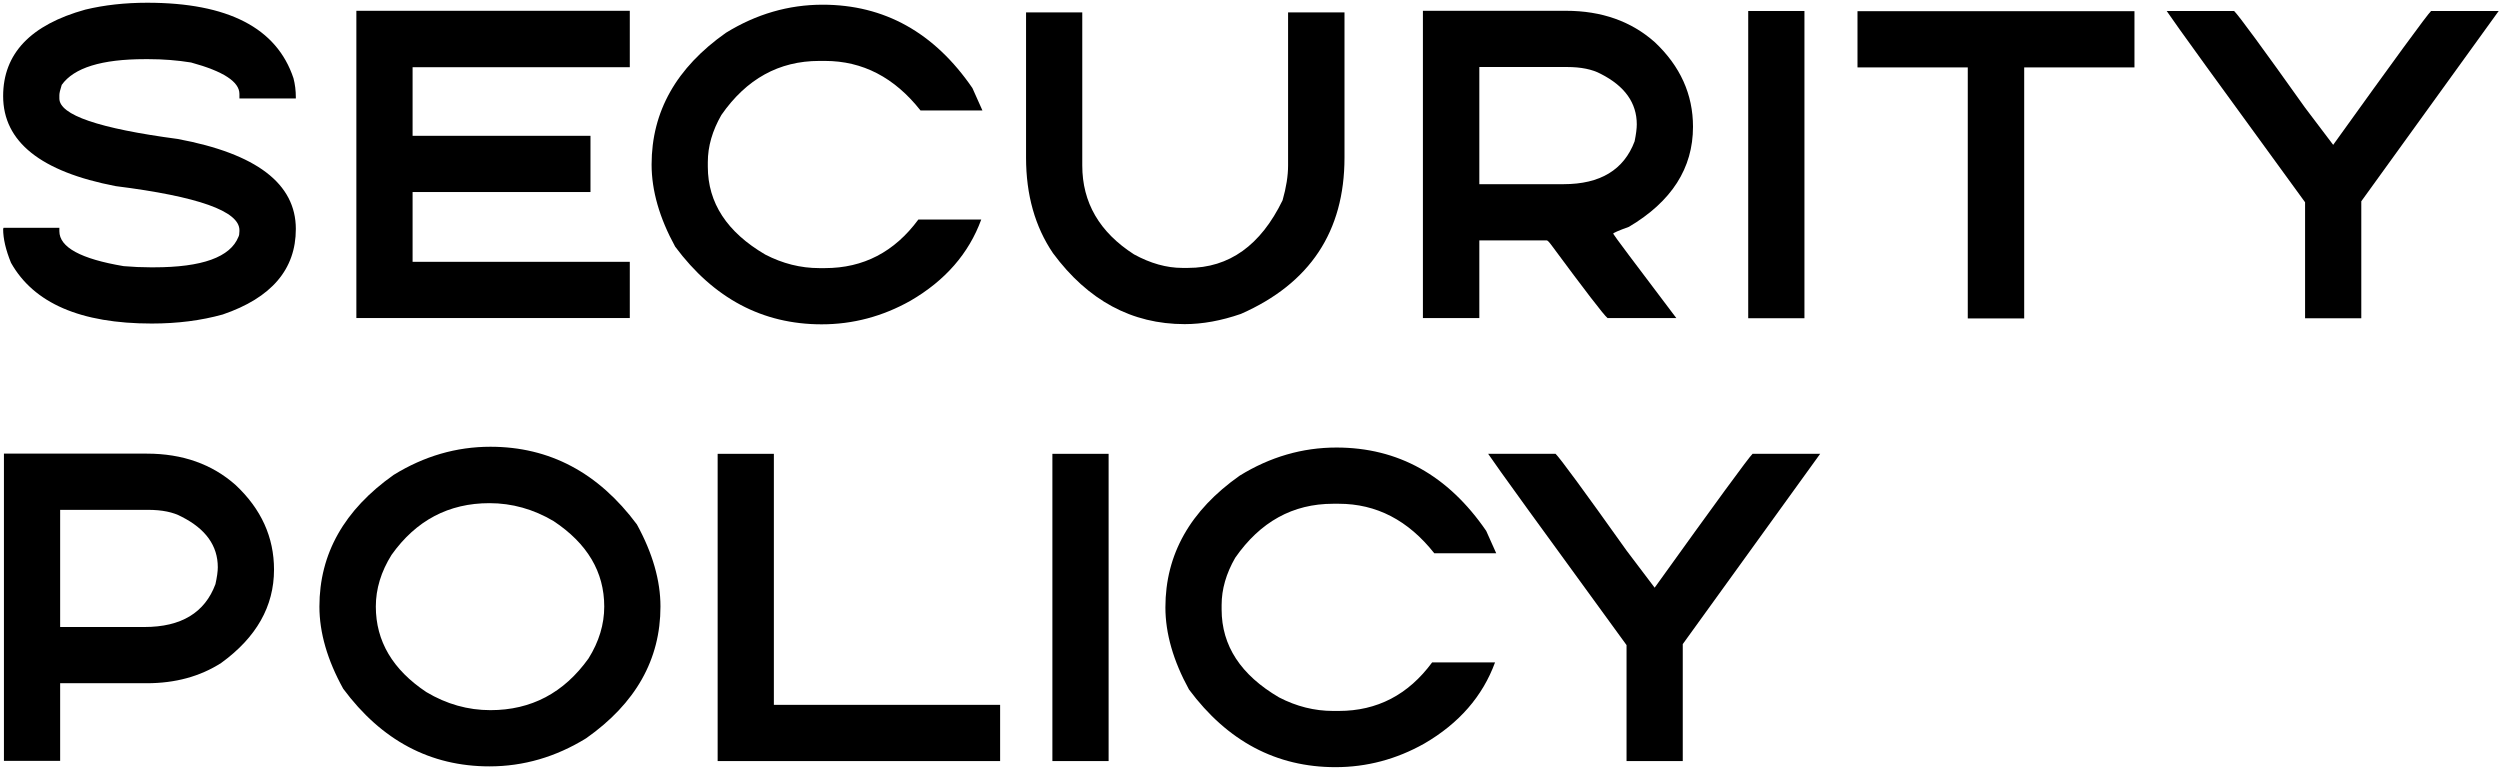
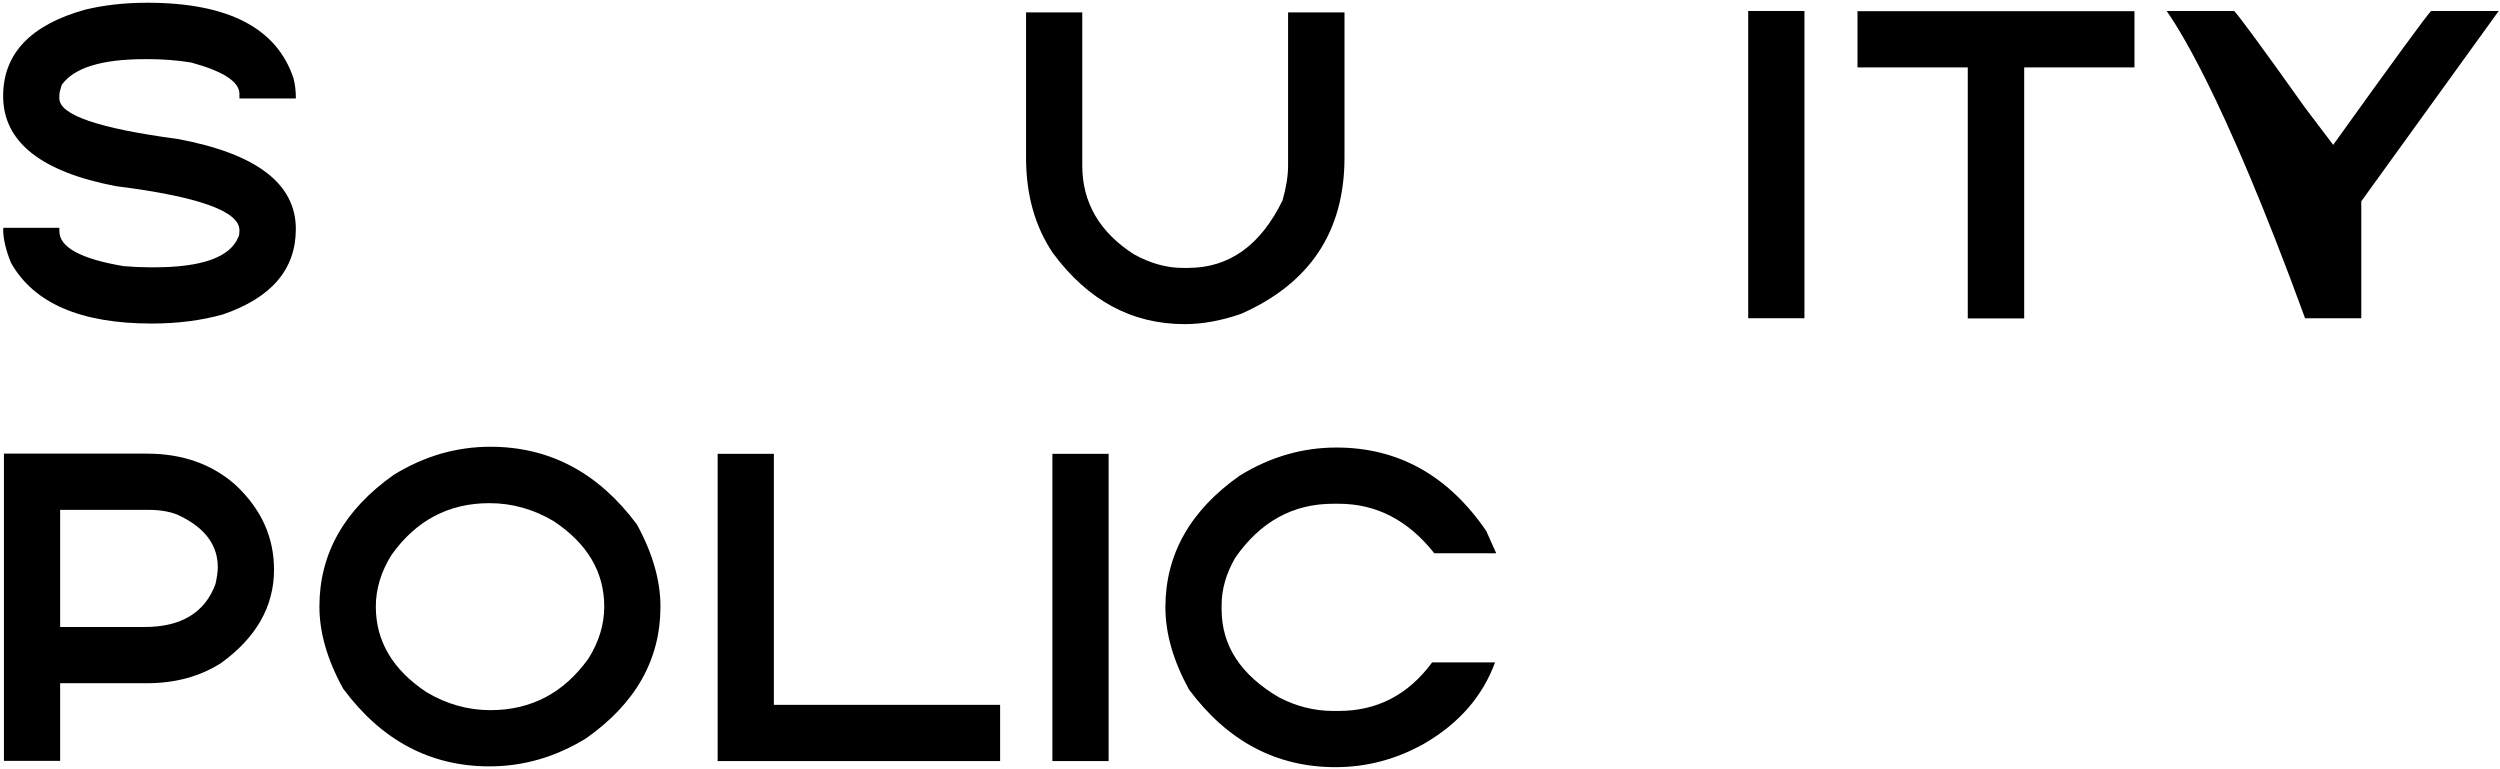
<svg xmlns="http://www.w3.org/2000/svg" width="621" height="191" viewBox="0 0 621 191" fill="none">
  <path d="M36.572 0.68C56.624 0.68 68.734 6.93 72.9 19.43C73.291 20.927 73.486 22.506 73.486 24.166V24.459H59.473V23.336C59.473 20.309 55.469 17.704 47.461 15.523C44.043 14.97 40.511 14.693 36.865 14.693H36.035C25.26 14.693 18.359 16.826 15.332 21.09C14.941 22.294 14.746 23.141 14.746 23.629V24.459C14.746 28.561 24.544 31.913 44.141 34.518C63.704 38.163 73.486 45.618 73.486 56.881C73.486 66.907 67.432 73.987 55.322 78.121C49.951 79.618 44.075 80.367 37.695 80.367C20.052 80.367 8.398 75.338 2.734 65.279C1.432 62.089 0.781 59.29 0.781 56.881L0.879 56.588H14.746V57.418C14.746 61.422 20.068 64.319 30.713 66.109C32.992 66.305 35.221 66.402 37.402 66.402H38.232C50.212 66.402 57.21 63.88 59.228 58.834C59.391 58.541 59.473 58.069 59.473 57.418V57.174C59.473 52.454 49.235 48.808 28.76 46.236C10.107 42.656 0.781 35.201 0.781 23.873C0.781 13.326 7.585 6.165 21.191 2.389C25.912 1.249 31.038 0.68 36.572 0.68Z" fill="black" />
-   <path d="M88.522 2.682H156.441V16.695H102.486V33.736H146.676V47.701H102.486V65.035H156.441V79H88.522V2.682Z" fill="black" />
-   <path d="M204.338 1.168C219.67 1.168 232.072 8.069 241.545 21.871L244.035 27.438H228.654C222.176 19.234 214.266 15.133 204.924 15.133H203.508C193.514 15.133 185.409 19.609 179.191 28.561C176.945 32.467 175.822 36.373 175.822 40.279V41.402C175.822 50.387 180.575 57.662 190.08 63.228C194.41 65.475 198.885 66.598 203.508 66.598H204.924C214.462 66.598 222.193 62.578 228.117 54.537H243.742C240.65 62.968 234.79 69.69 226.164 74.703C219.23 78.609 211.874 80.562 204.094 80.562C189.413 80.562 177.287 74.133 167.717 61.275C163.811 54.147 161.857 47.343 161.857 40.865C161.857 27.714 168.01 16.809 180.314 8.15C187.867 3.495 195.874 1.168 204.338 1.168Z" fill="black" />
  <path d="M254.871 3.072H268.836V41.109C268.836 50.322 273.117 57.678 281.678 63.18C285.779 65.426 289.783 66.549 293.689 66.549H295.105C305.327 66.549 313.156 60.95 318.592 49.752C319.503 46.562 319.959 43.681 319.959 41.109V3.072H333.973V39.156C333.973 57.483 325.395 70.422 308.24 77.975C303.357 79.667 298.702 80.514 294.275 80.514C281.157 80.514 270.252 74.638 261.561 62.887C257.101 56.311 254.871 48.401 254.871 39.156V3.072Z" fill="black" />
-   <path d="M353.451 2.682H388.998C397.852 2.682 405.209 5.286 411.068 10.494C417.383 16.451 420.541 23.45 420.541 31.49C420.541 41.777 415.235 50.061 404.623 56.344C402.019 57.288 400.717 57.857 400.717 58.053C400.717 58.215 405.941 65.198 416.391 79H399.301C398.389 78.251 393.734 72.197 385.336 60.836C384.783 60.087 384.408 59.713 384.213 59.713H367.465V79H353.451V2.682ZM367.465 16.646V45.748H388.412C397.494 45.748 403.37 42.2 406.039 35.103C406.397 33.346 406.576 31.946 406.576 30.904C406.576 25.566 403.598 21.383 397.641 18.355C395.525 17.216 392.725 16.646 389.242 16.646H367.465Z" fill="black" />
  <path d="M434.258 2.73H448.223V79.049H434.258V2.73Z" fill="black" />
  <path d="M461.402 2.779H530.201V16.744H502.809V79.098H488.795V16.744H461.402V2.779Z" fill="black" />
-   <path d="M538.205 2.73H554.953C556.092 3.837 561.968 11.845 572.58 26.754L579.562 35.982C594.699 14.889 602.805 3.805 603.879 2.73H620.676L586.545 49.996V79.049H572.58V50.24C551.519 21.366 540.061 5.53 538.205 2.73Z" fill="black" />
+   <path d="M538.205 2.73H554.953C556.092 3.837 561.968 11.845 572.58 26.754L579.562 35.982C594.699 14.889 602.805 3.805 603.879 2.73H620.676L586.545 49.996V79.049H572.58C551.519 21.366 540.061 5.53 538.205 2.73Z" fill="black" />
  <path d="M0.977 112.682H36.475C45.329 112.682 52.685 115.286 58.545 120.494C64.893 126.451 68.066 133.45 68.066 141.49C68.066 150.605 63.688 158.336 54.932 164.684C49.691 168.036 43.538 169.713 36.475 169.713H14.941V189H0.977V112.682ZM14.941 126.646V155.748H35.889C45.003 155.748 50.879 152.2 53.516 145.104C53.906 143.346 54.102 141.946 54.102 140.904C54.102 135.566 51.107 131.383 45.117 128.355C43.034 127.216 40.251 126.646 36.768 126.646H14.941Z" fill="black" />
  <path d="M121.822 110.973C136.503 110.973 148.629 117.402 158.199 130.26C162.105 137.389 164.059 144.192 164.059 150.67C164.059 163.821 157.906 174.726 145.602 183.385C138.049 188.04 130.042 190.367 121.578 190.367C106.897 190.367 94.788 183.938 85.25 171.08C81.311 163.951 79.342 157.148 79.342 150.67C79.342 137.551 85.494 126.646 97.799 117.955C105.351 113.3 113.359 110.973 121.822 110.973ZM93.356 150.67C93.356 159.264 97.538 166.344 105.904 171.91C110.917 174.905 116.223 176.402 121.822 176.402C131.946 176.402 140.068 172.122 146.188 163.561C148.792 159.394 150.094 155.097 150.094 150.67C150.094 142.076 145.895 134.996 137.496 129.43C132.483 126.467 127.177 124.986 121.578 124.986C111.454 124.986 103.349 129.267 97.262 137.828C94.658 141.995 93.356 146.275 93.356 150.67Z" fill="black" />
  <path d="M178.264 112.73H192.229V175.084H248.43V189.049H178.264V112.73Z" fill="black" />
  <path d="M261.414 112.73H275.379V189.049H261.414V112.73Z" fill="black" />
  <path d="M331.967 111.168C347.299 111.168 359.701 118.069 369.174 131.871L371.664 137.438H356.283C349.805 129.234 341.895 125.133 332.553 125.133H331.137C321.143 125.133 313.038 129.609 306.82 138.561C304.574 142.467 303.451 146.373 303.451 150.279V151.402C303.451 160.387 308.204 167.662 317.709 173.229C322.038 175.475 326.514 176.598 331.137 176.598H332.553C342.09 176.598 349.822 172.577 355.746 164.537H371.371C368.279 172.968 362.419 179.69 353.793 184.703C346.859 188.609 339.503 190.562 331.723 190.562C317.042 190.562 304.916 184.133 295.346 171.275C291.439 164.146 289.486 157.343 289.486 150.865C289.486 137.714 295.639 126.809 307.943 118.15C315.495 113.495 323.503 111.168 331.967 111.168Z" fill="black" />
-   <path d="M369.658 112.73H386.406C387.546 113.837 393.421 121.845 404.033 136.754L411.016 145.982C426.152 124.889 434.258 113.805 435.332 112.73H452.129L417.998 159.996V189.049H404.033V160.24C382.972 131.367 371.514 115.53 369.658 112.73Z" fill="black" />
</svg>